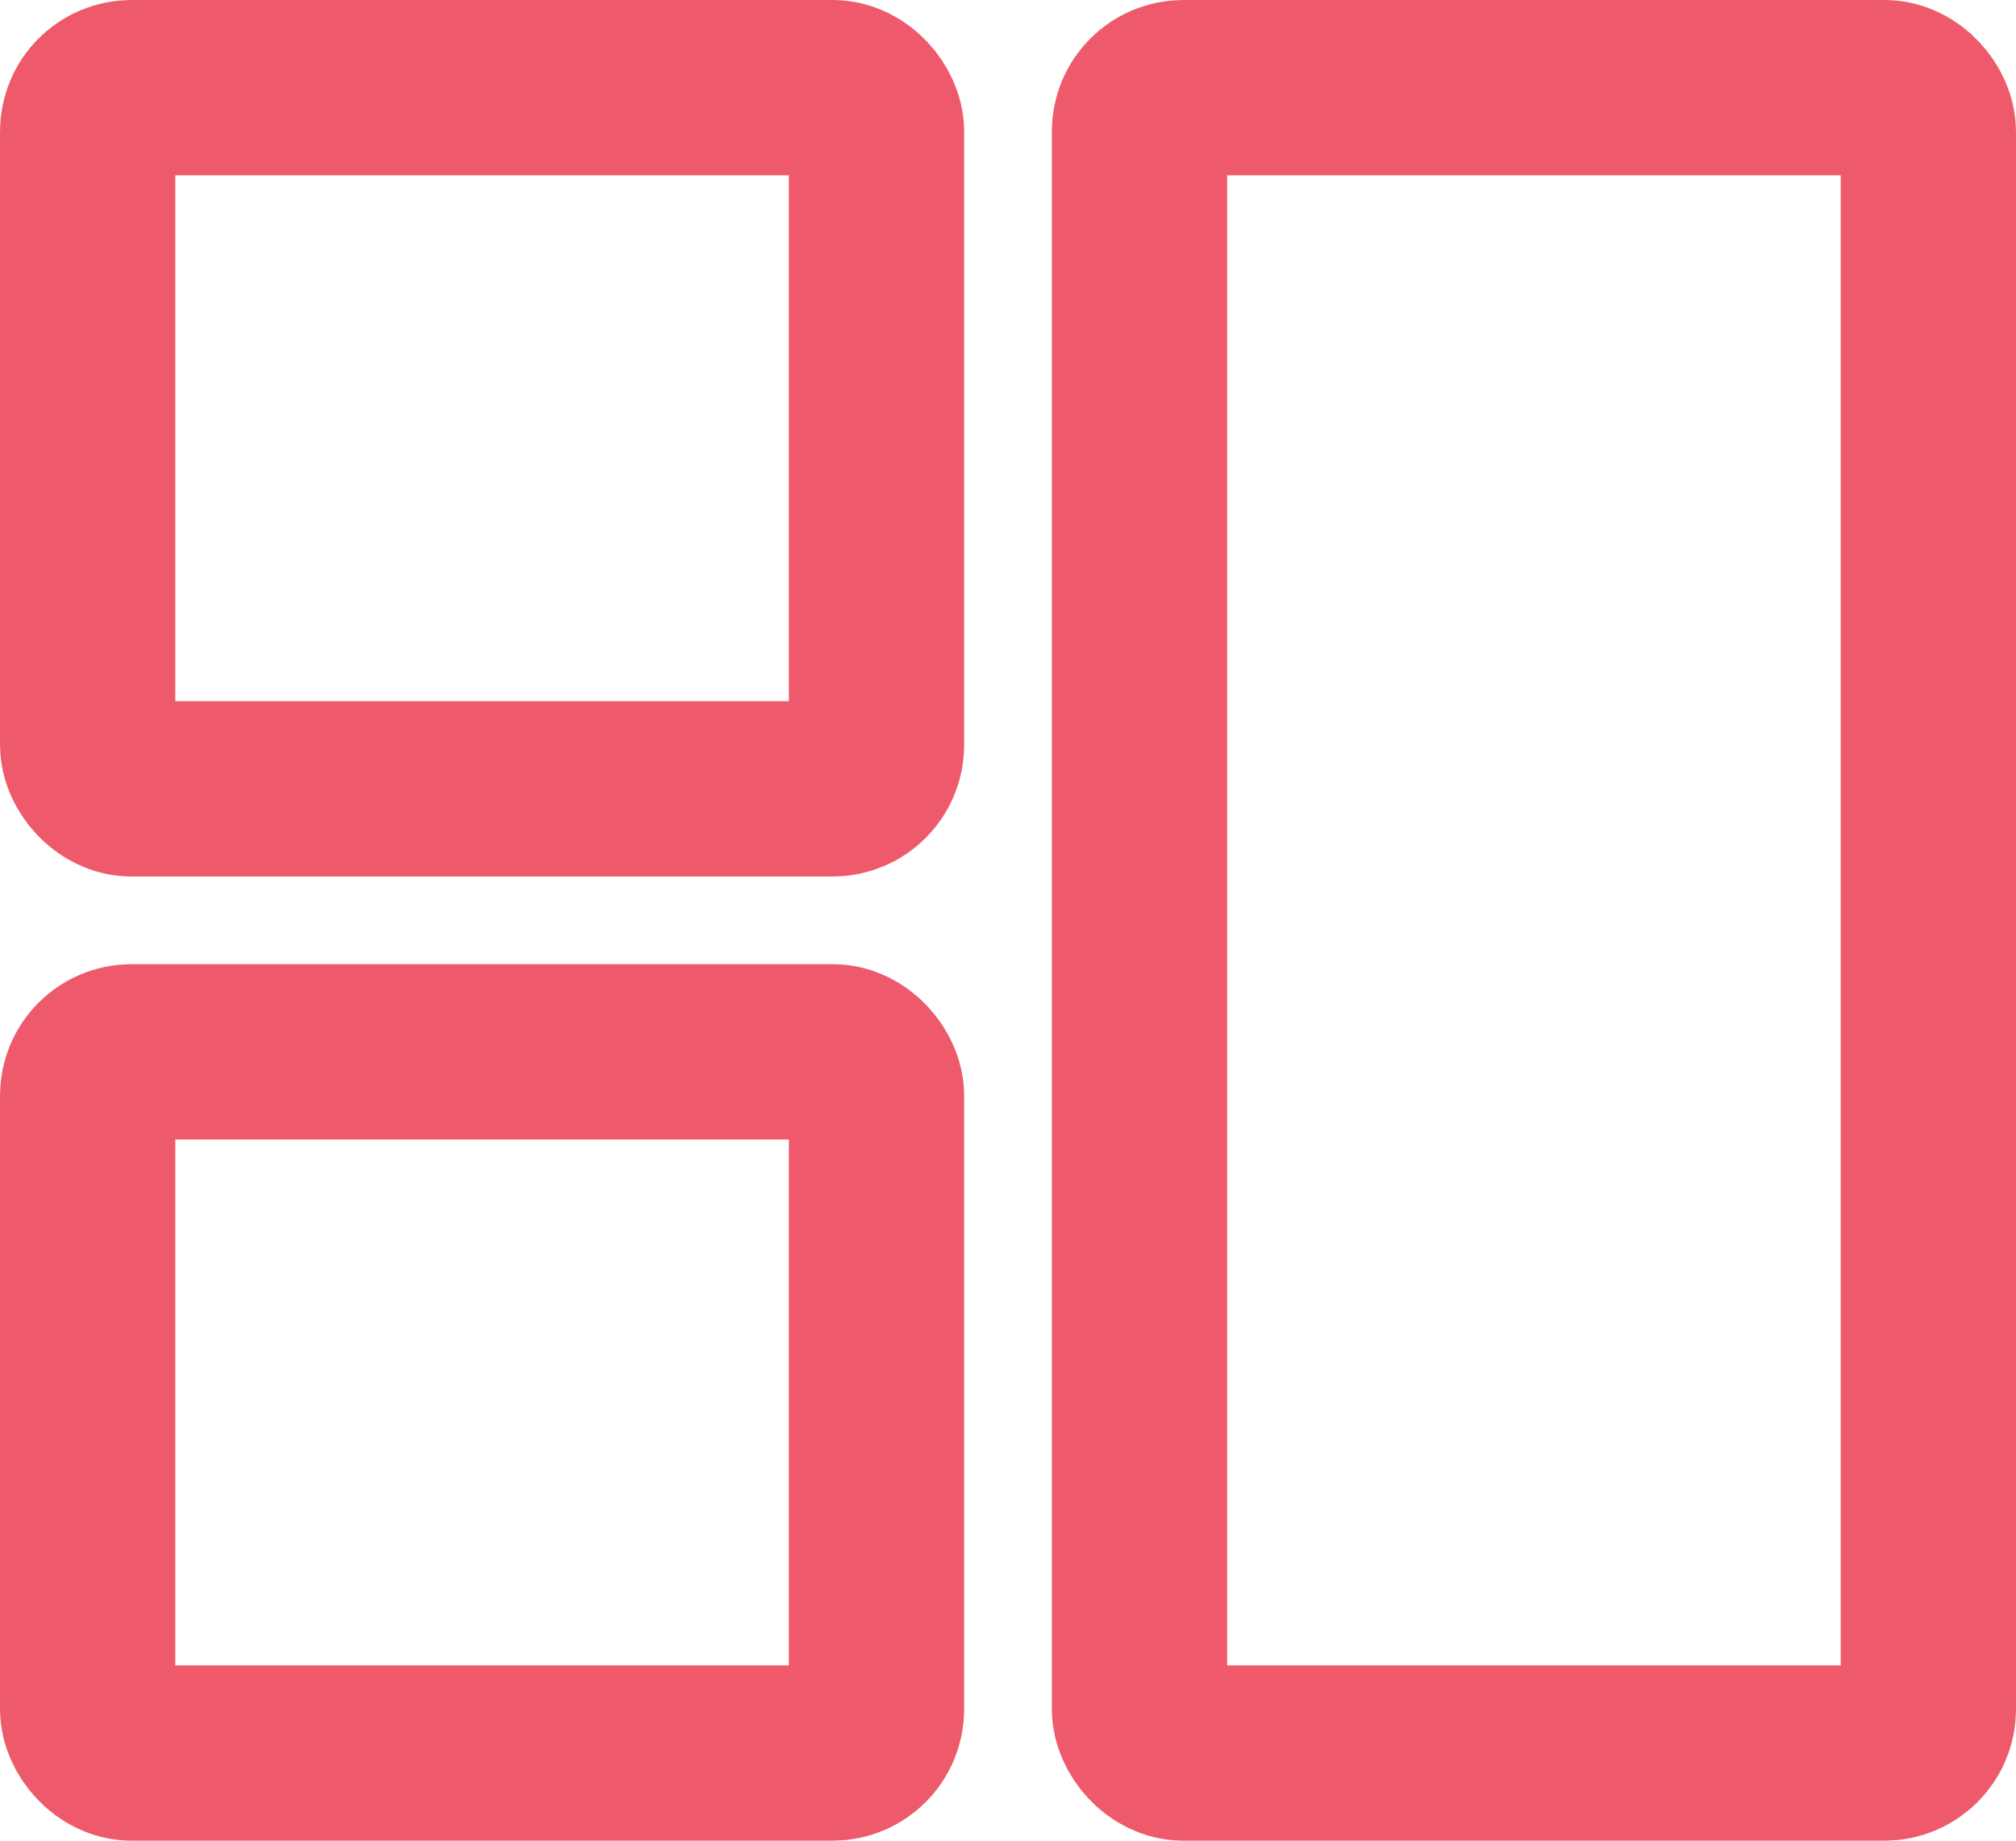
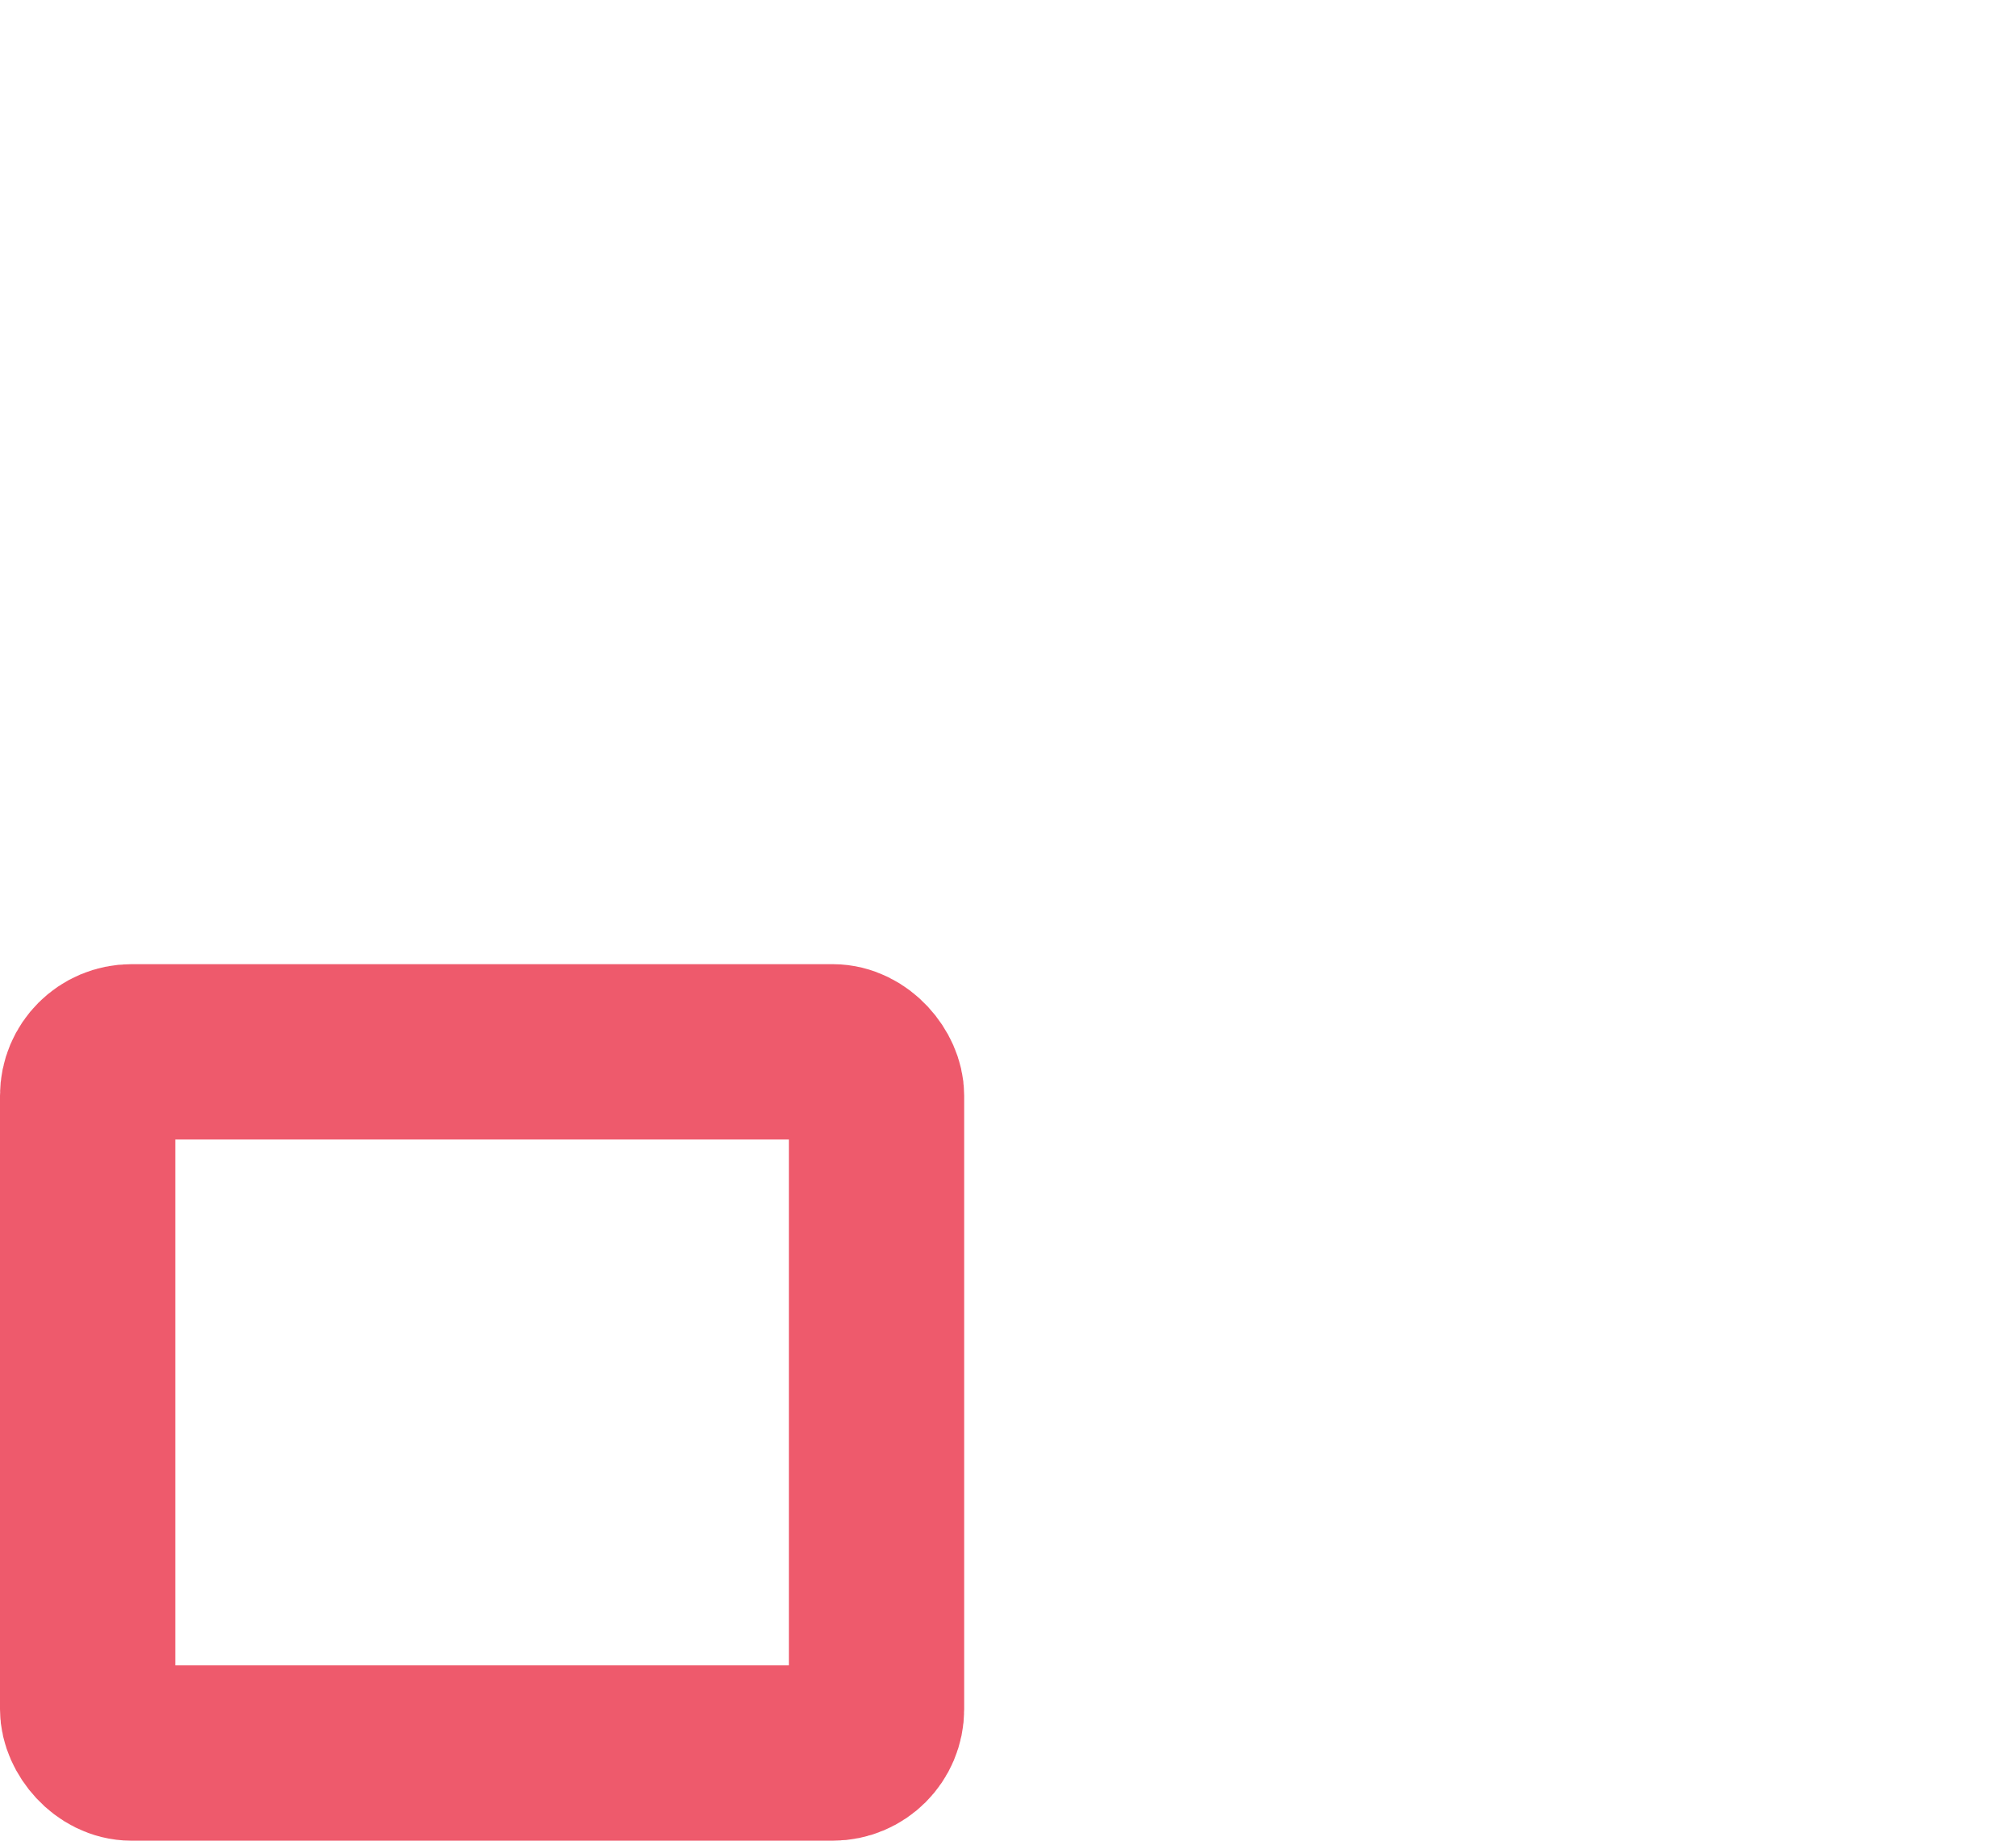
<svg xmlns="http://www.w3.org/2000/svg" width="23" height="21" viewBox="0 0 23 21" fill="none">
-   <rect x="1" y="1" width="9" height="8" rx=".5" stroke="#EE5A6C" stroke-width="2" stroke-linecap="round" />
  <rect x="1" y="12" width="9" height="8" rx=".5" stroke="#EE5A6C" stroke-width="2" stroke-linecap="round" />
-   <rect x="13" y="1" width="9" height="19" rx=".5" stroke="#EE5A6C" stroke-width="2" stroke-linecap="round" />
</svg>